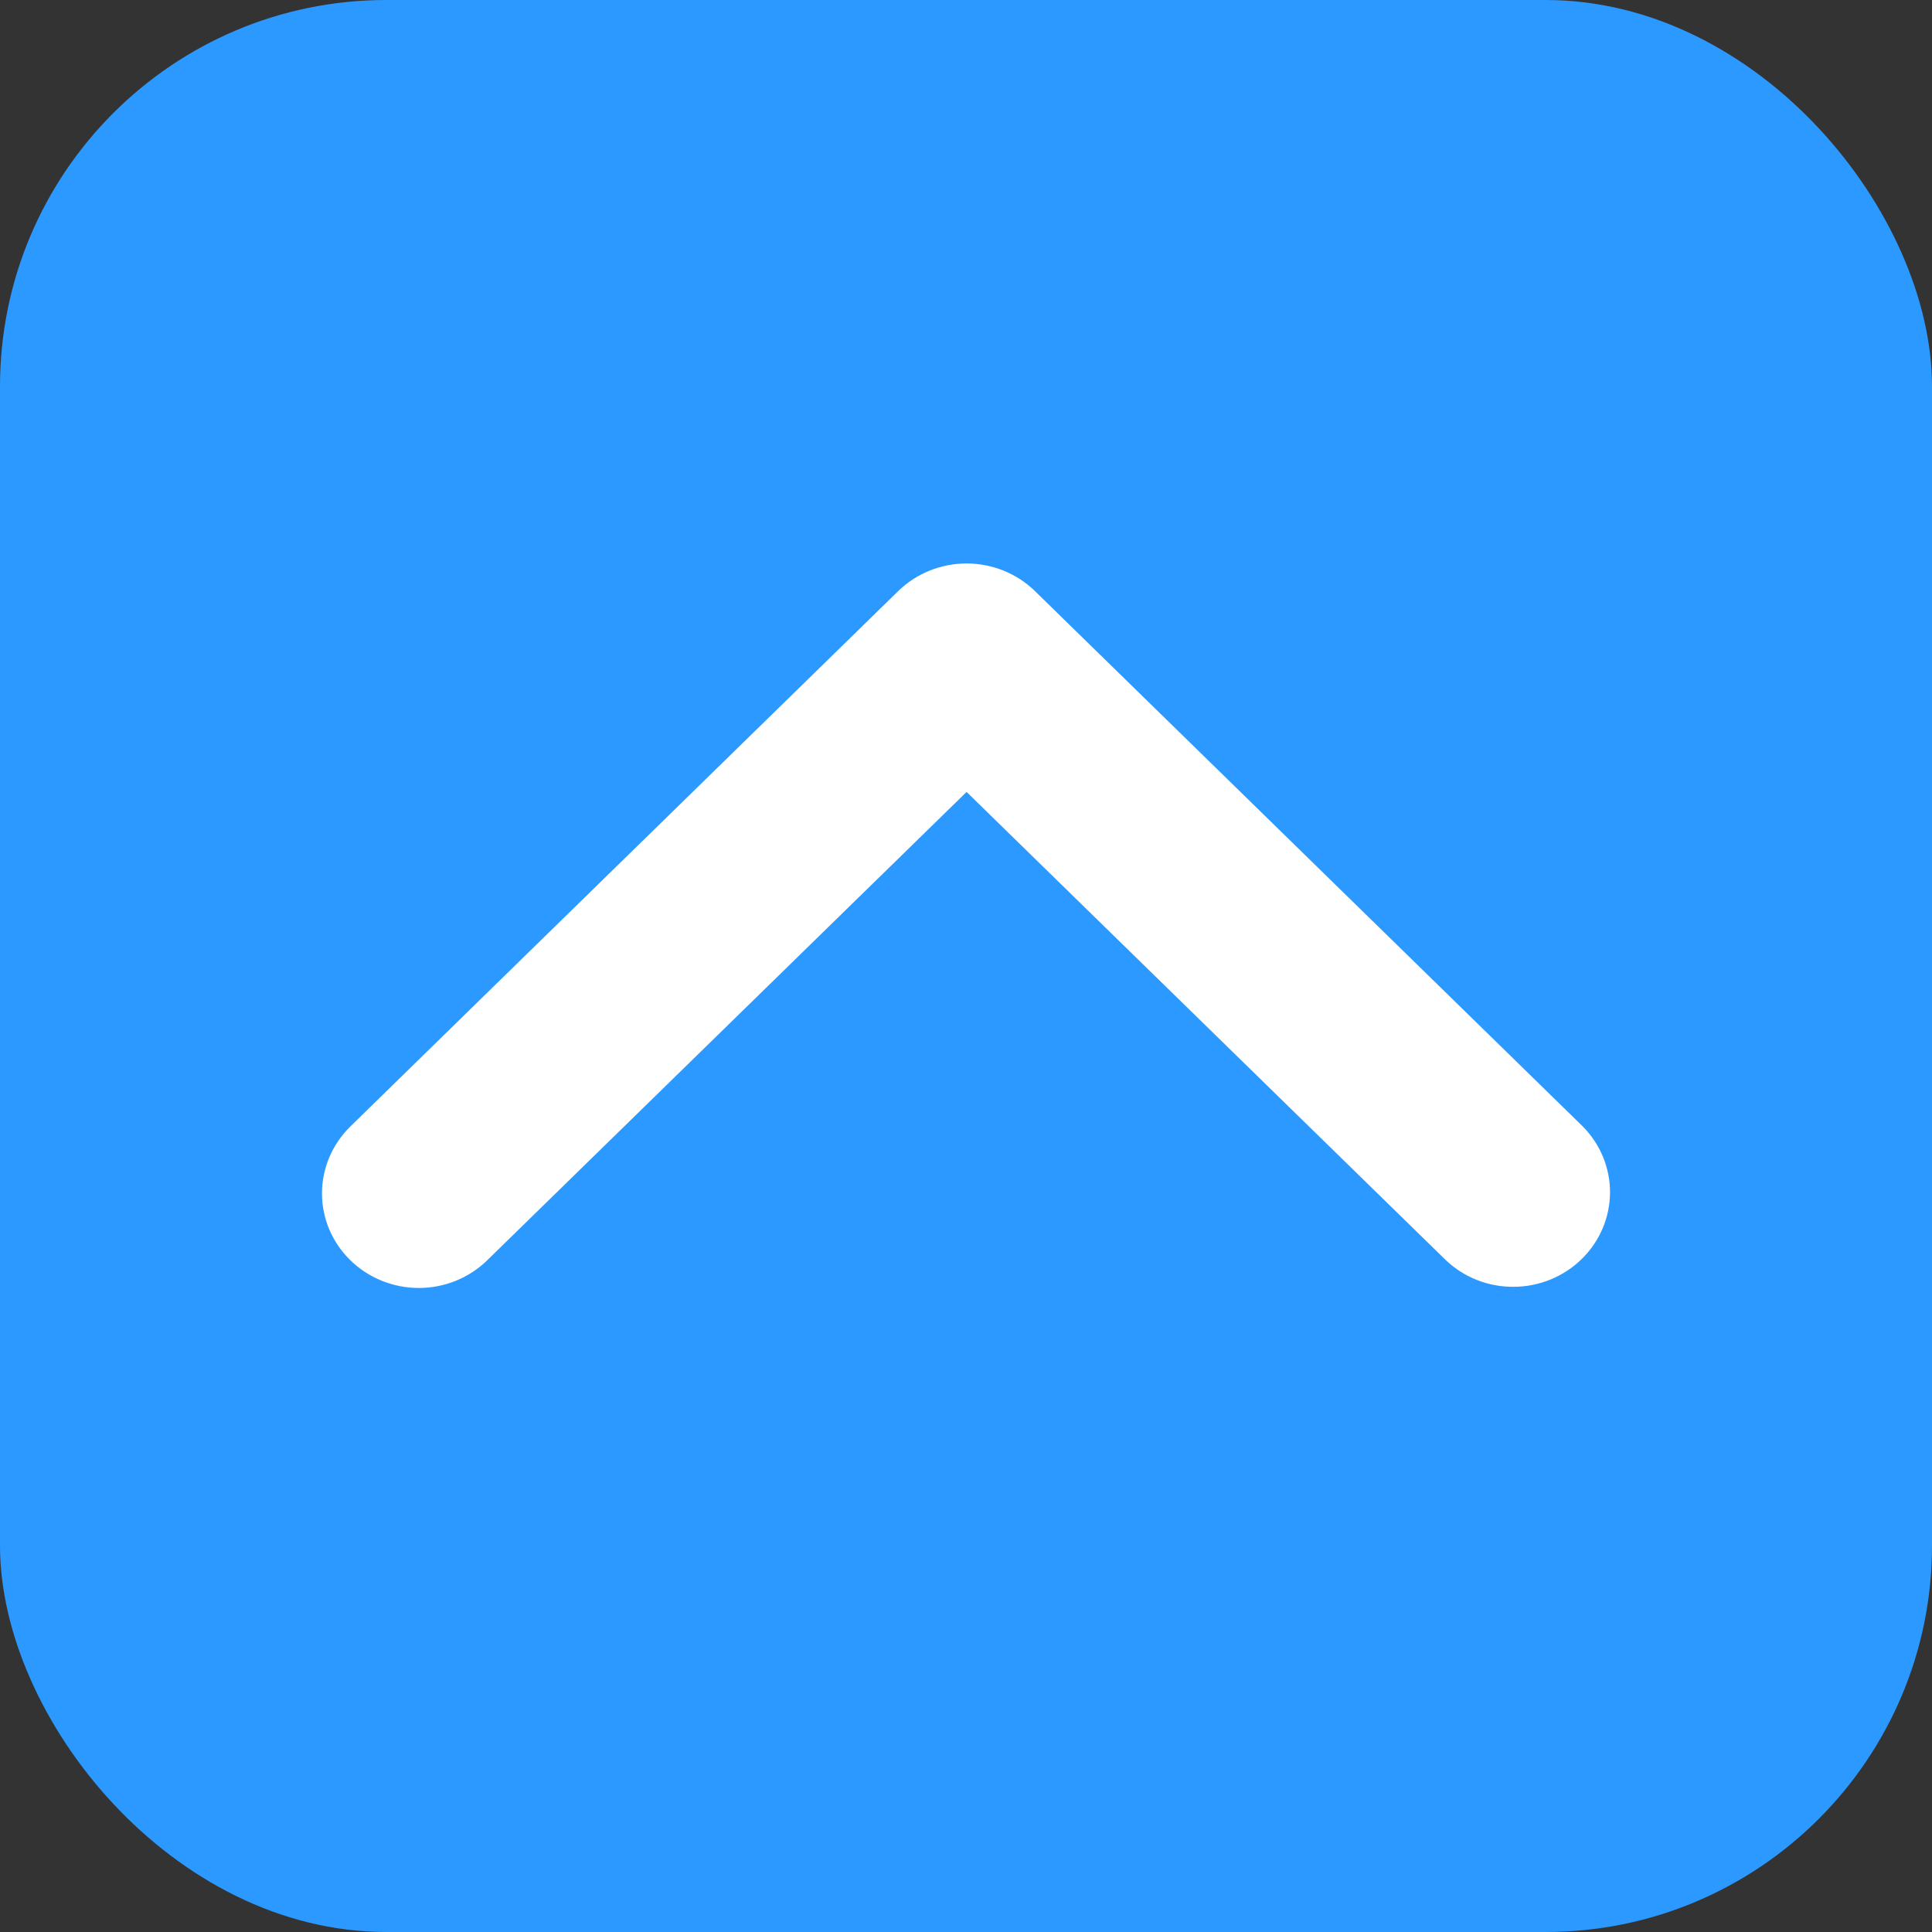
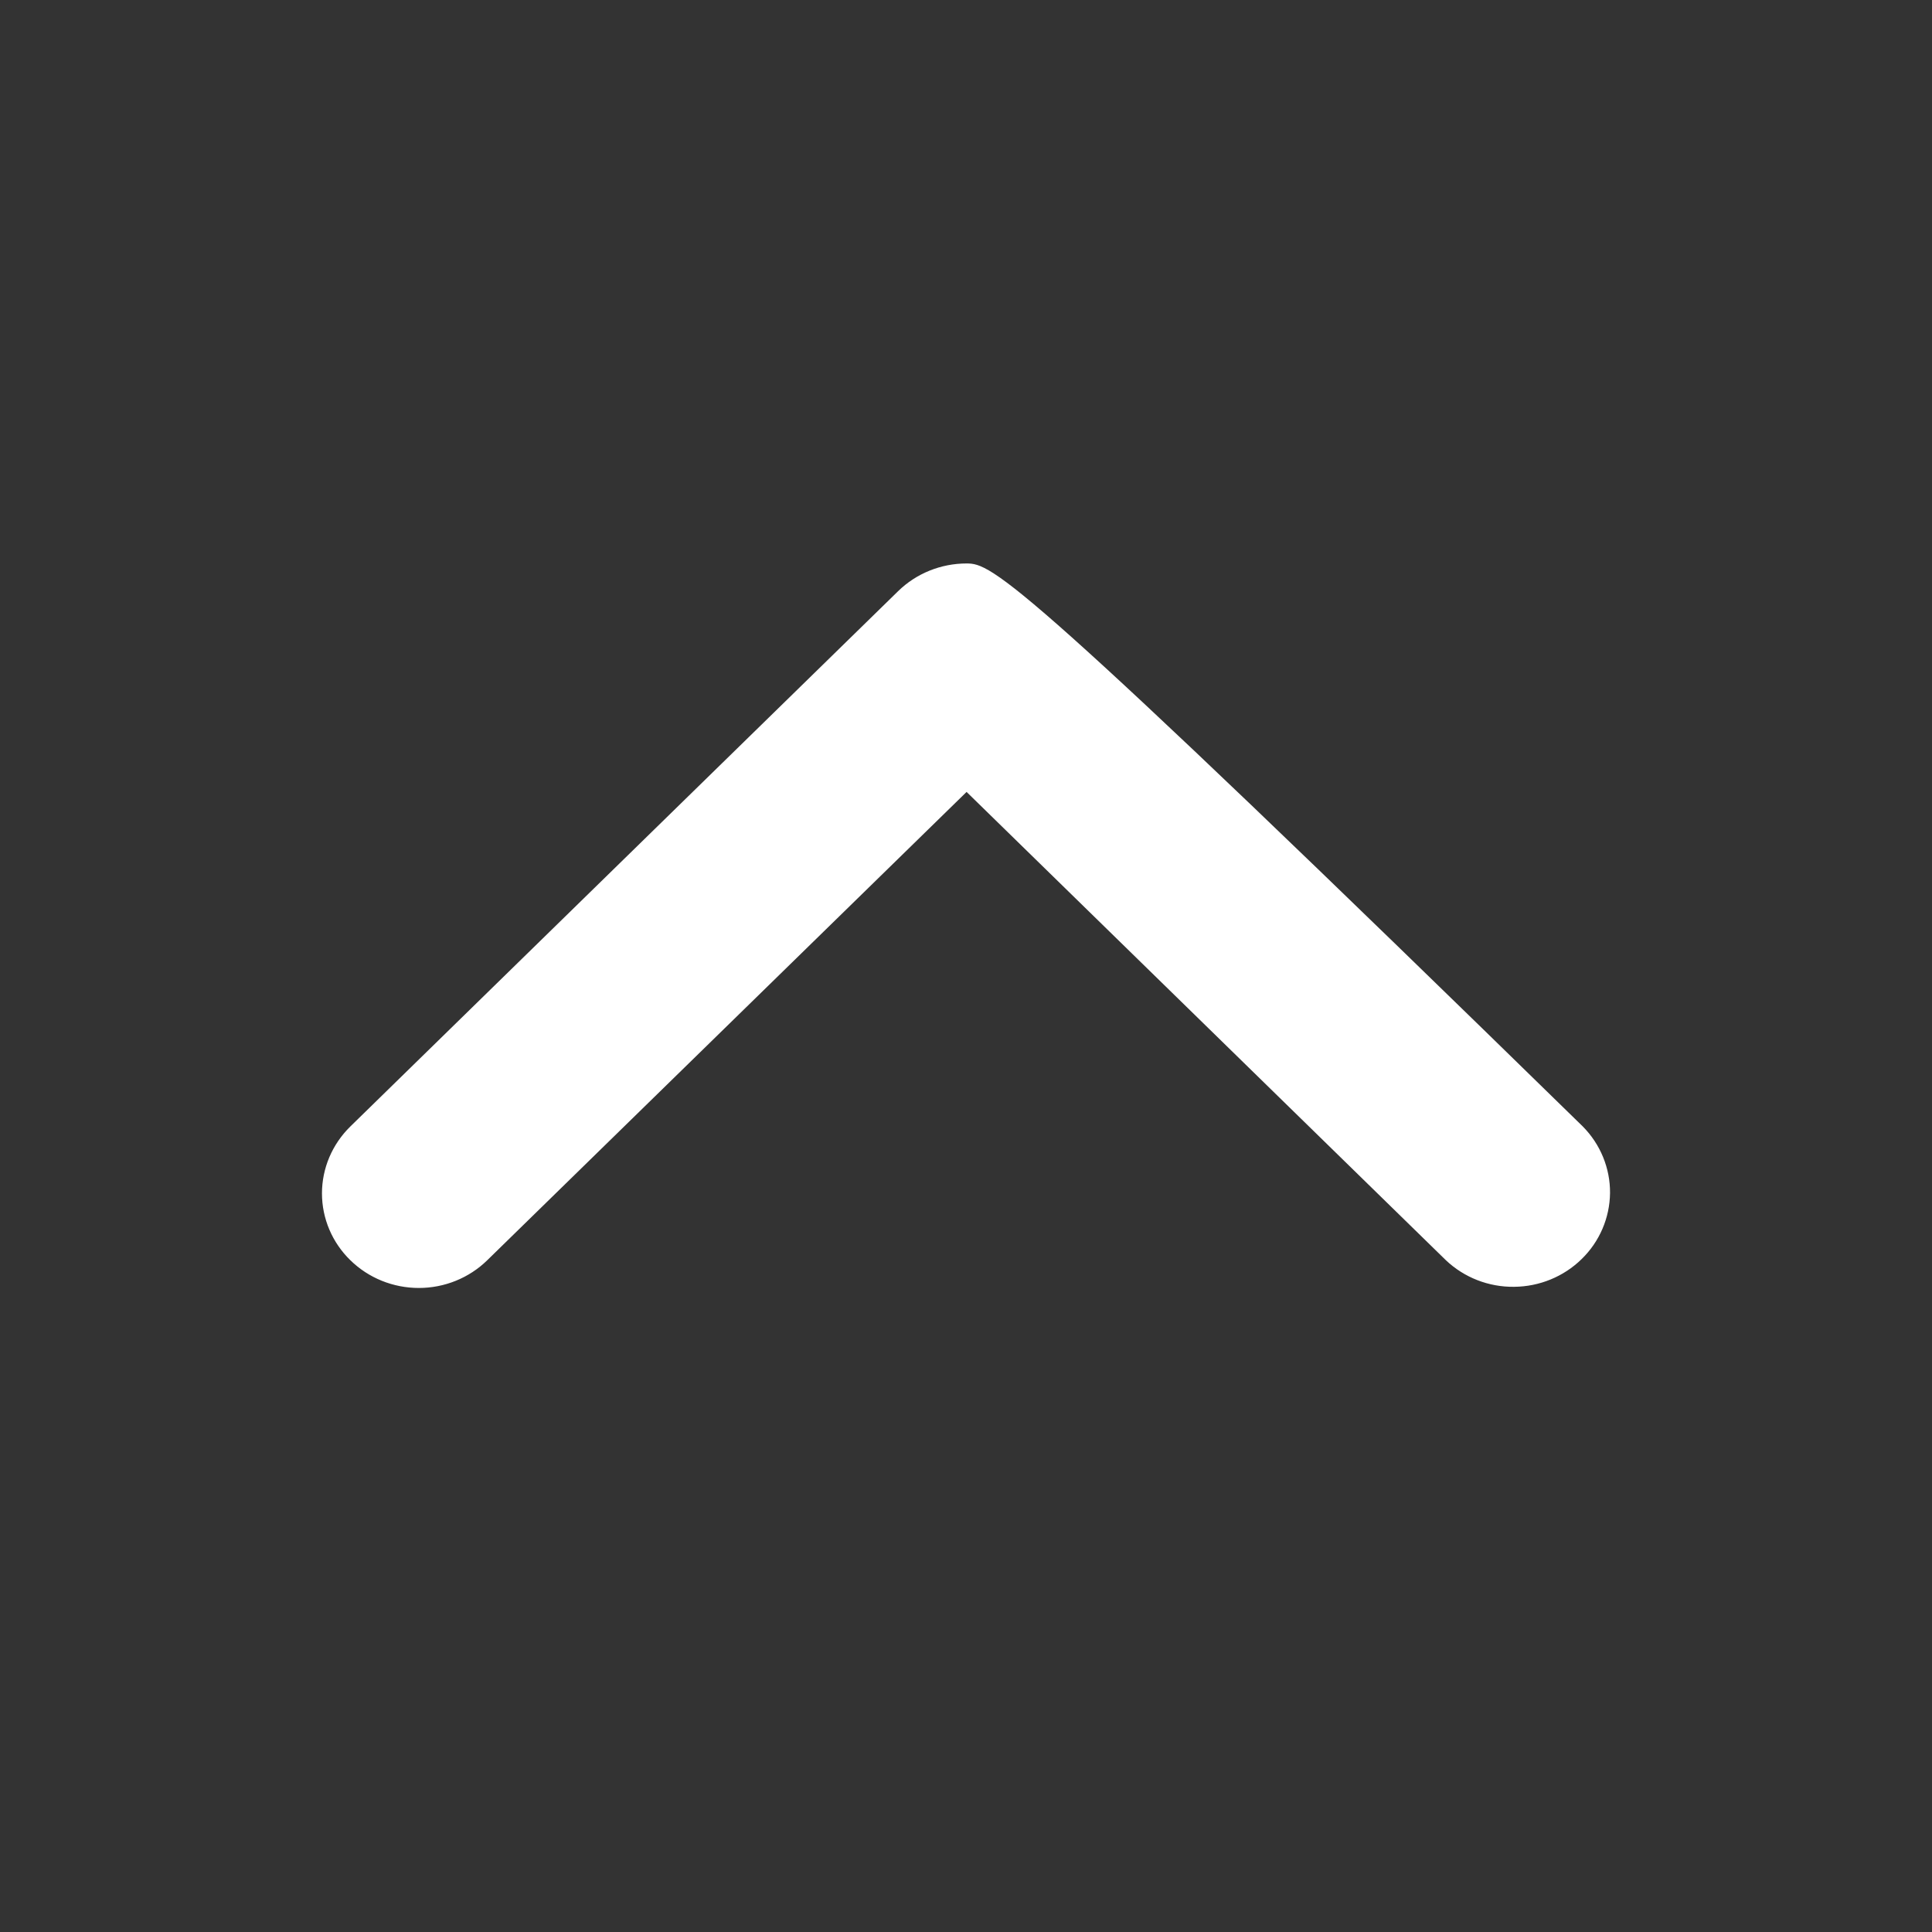
<svg xmlns="http://www.w3.org/2000/svg" width="20" height="20" viewBox="0 0 20 20" fill="none">
  <rect x="0" y="0" width="20" height="20" fill="#333333" stroke="none" />
-   <rect width="20" height="20" rx="4" fill="#2B99FF" />
-   <path d="M3.627 13.046C3.815 13.23 4.07 13.333 4.336 13.333C4.601 13.333 4.856 13.23 5.044 13.046L10.006 8.198L14.968 13.046C15.157 13.225 15.41 13.324 15.673 13.321C15.936 13.319 16.187 13.216 16.373 13.034C16.559 12.853 16.664 12.607 16.667 12.35C16.669 12.094 16.568 11.846 16.385 11.661L10.715 6.12C10.527 5.936 10.272 5.833 10.006 5.833C9.74 5.833 9.485 5.936 9.297 6.12L3.627 11.661C3.439 11.845 3.333 12.094 3.333 12.354C3.333 12.614 3.439 12.863 3.627 13.046Z" fill="white" />
+   <path d="M3.627 13.046C3.815 13.23 4.07 13.333 4.336 13.333C4.601 13.333 4.856 13.23 5.044 13.046L10.006 8.198L14.968 13.046C15.157 13.225 15.41 13.324 15.673 13.321C15.936 13.319 16.187 13.216 16.373 13.034C16.559 12.853 16.664 12.607 16.667 12.35C16.669 12.094 16.568 11.846 16.385 11.661C10.527 5.936 10.272 5.833 10.006 5.833C9.74 5.833 9.485 5.936 9.297 6.12L3.627 11.661C3.439 11.845 3.333 12.094 3.333 12.354C3.333 12.614 3.439 12.863 3.627 13.046Z" fill="white" />
</svg>